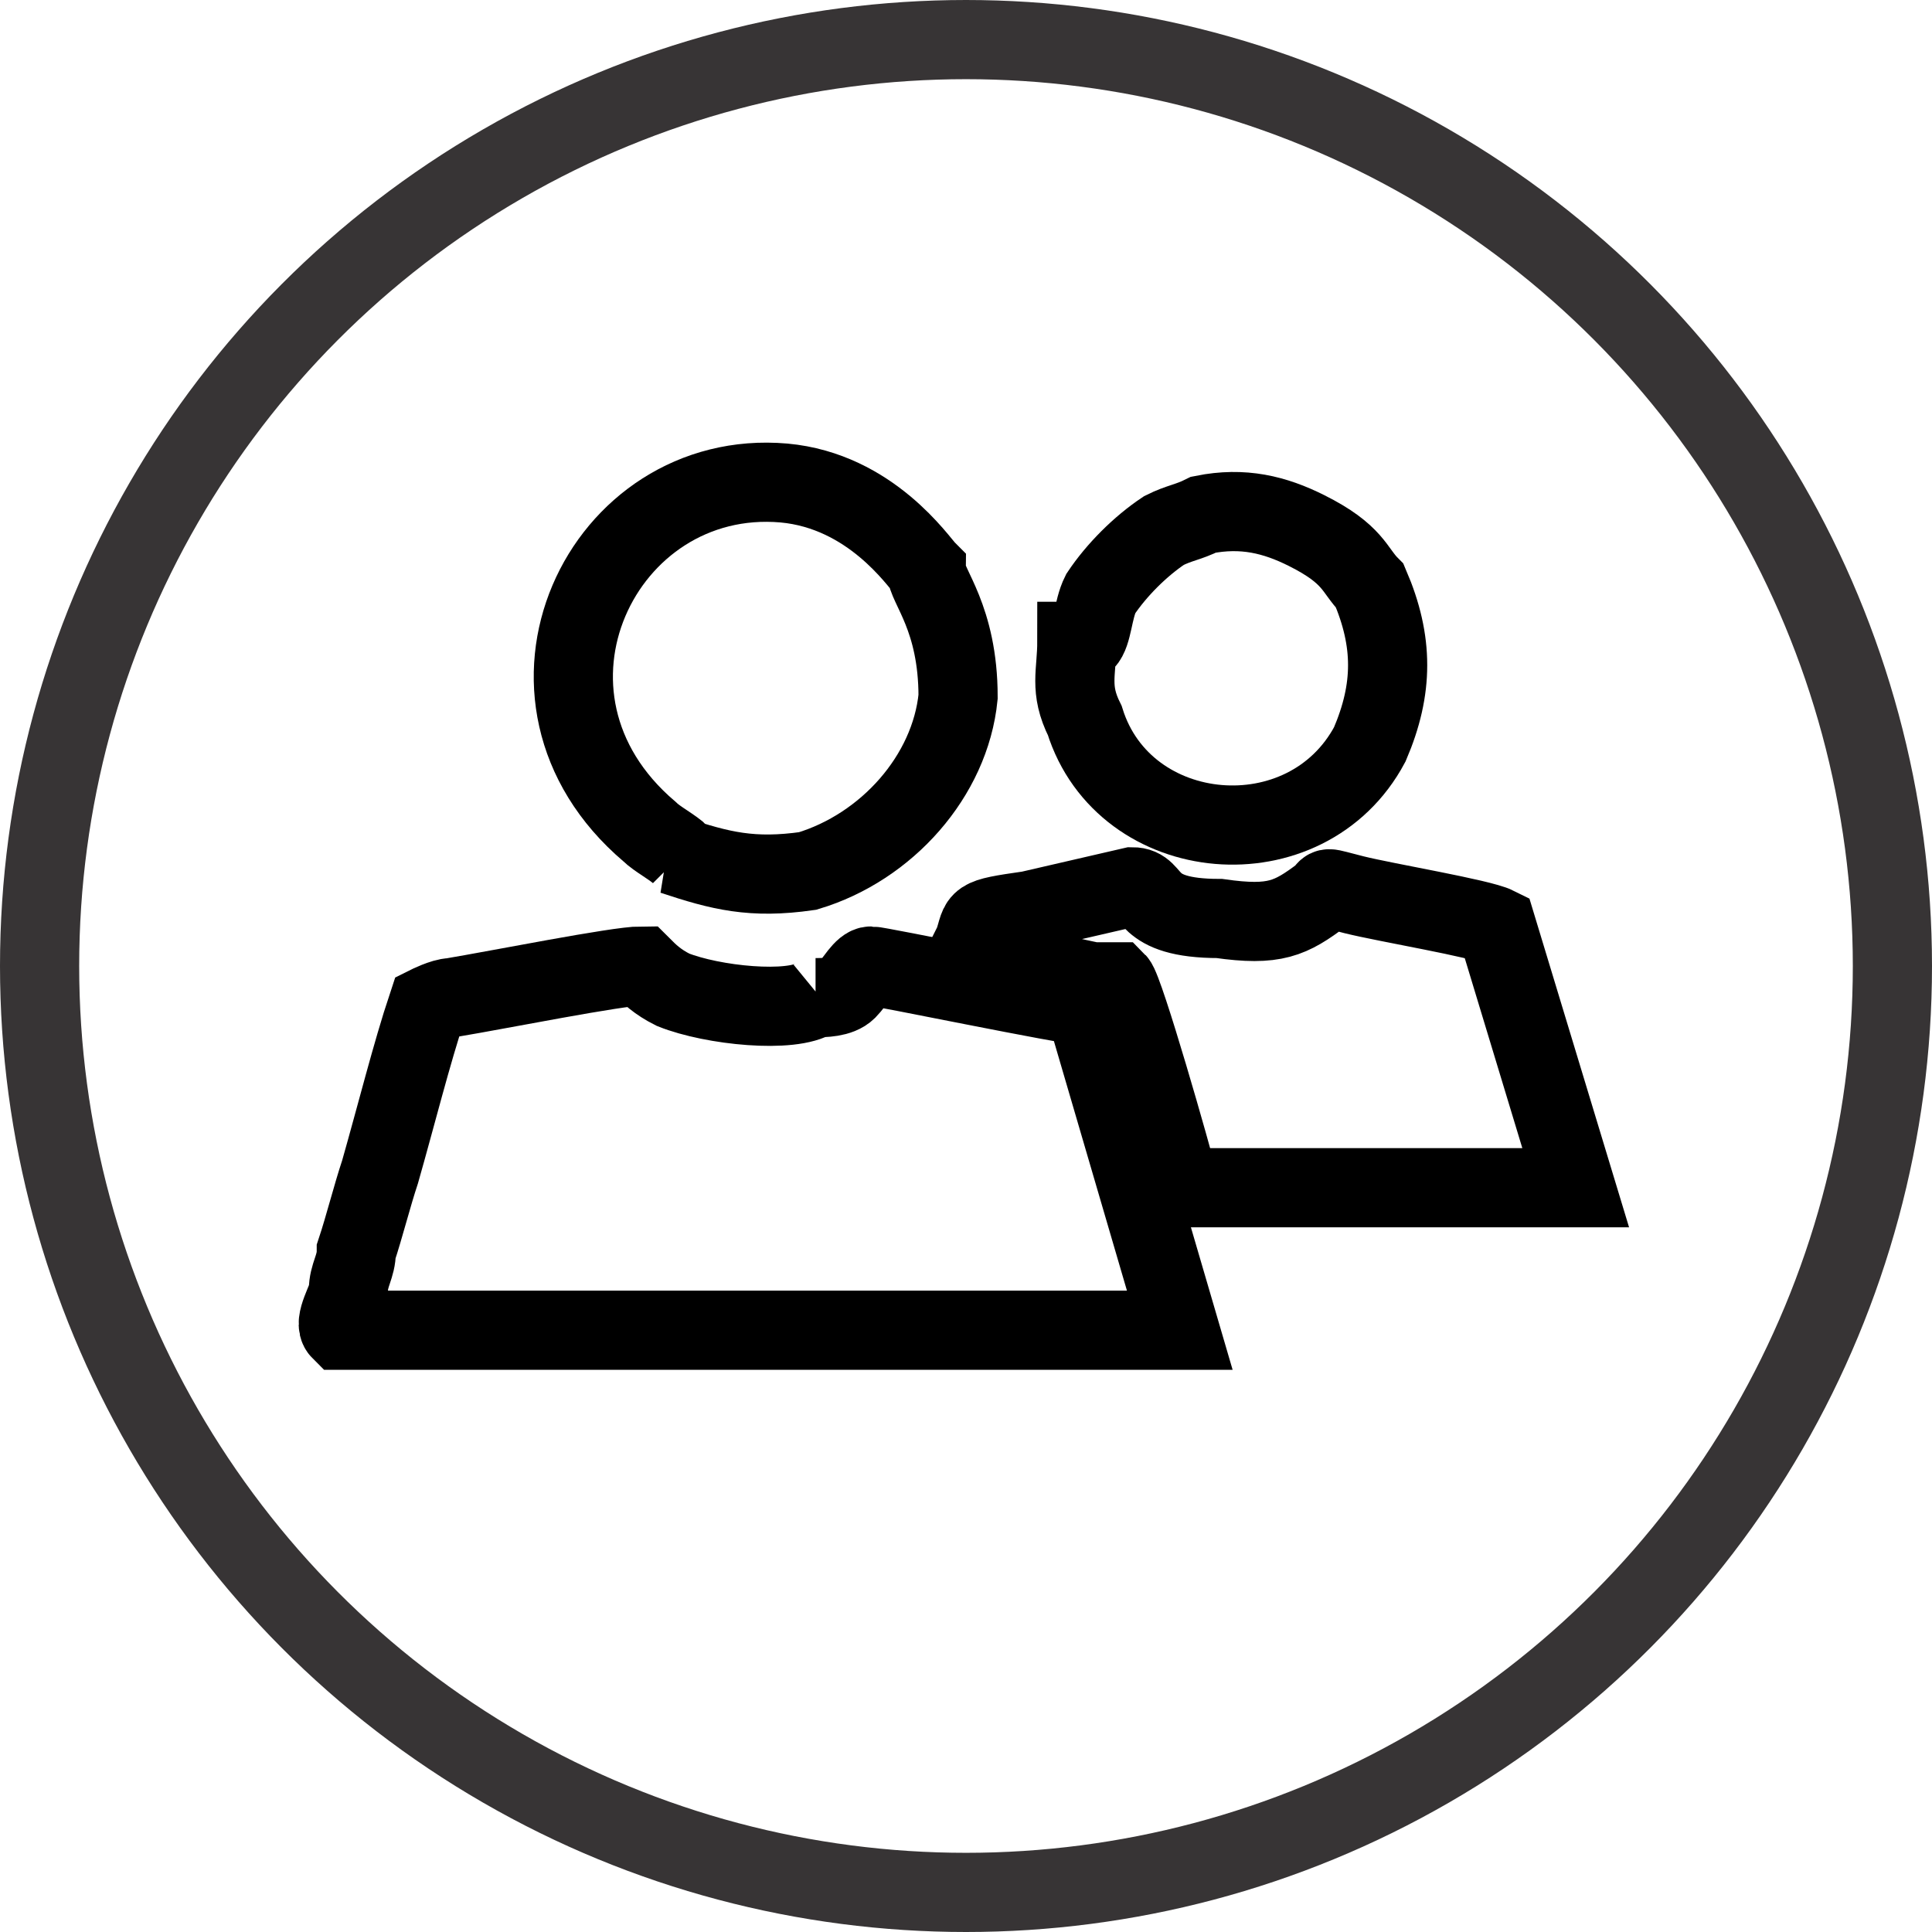
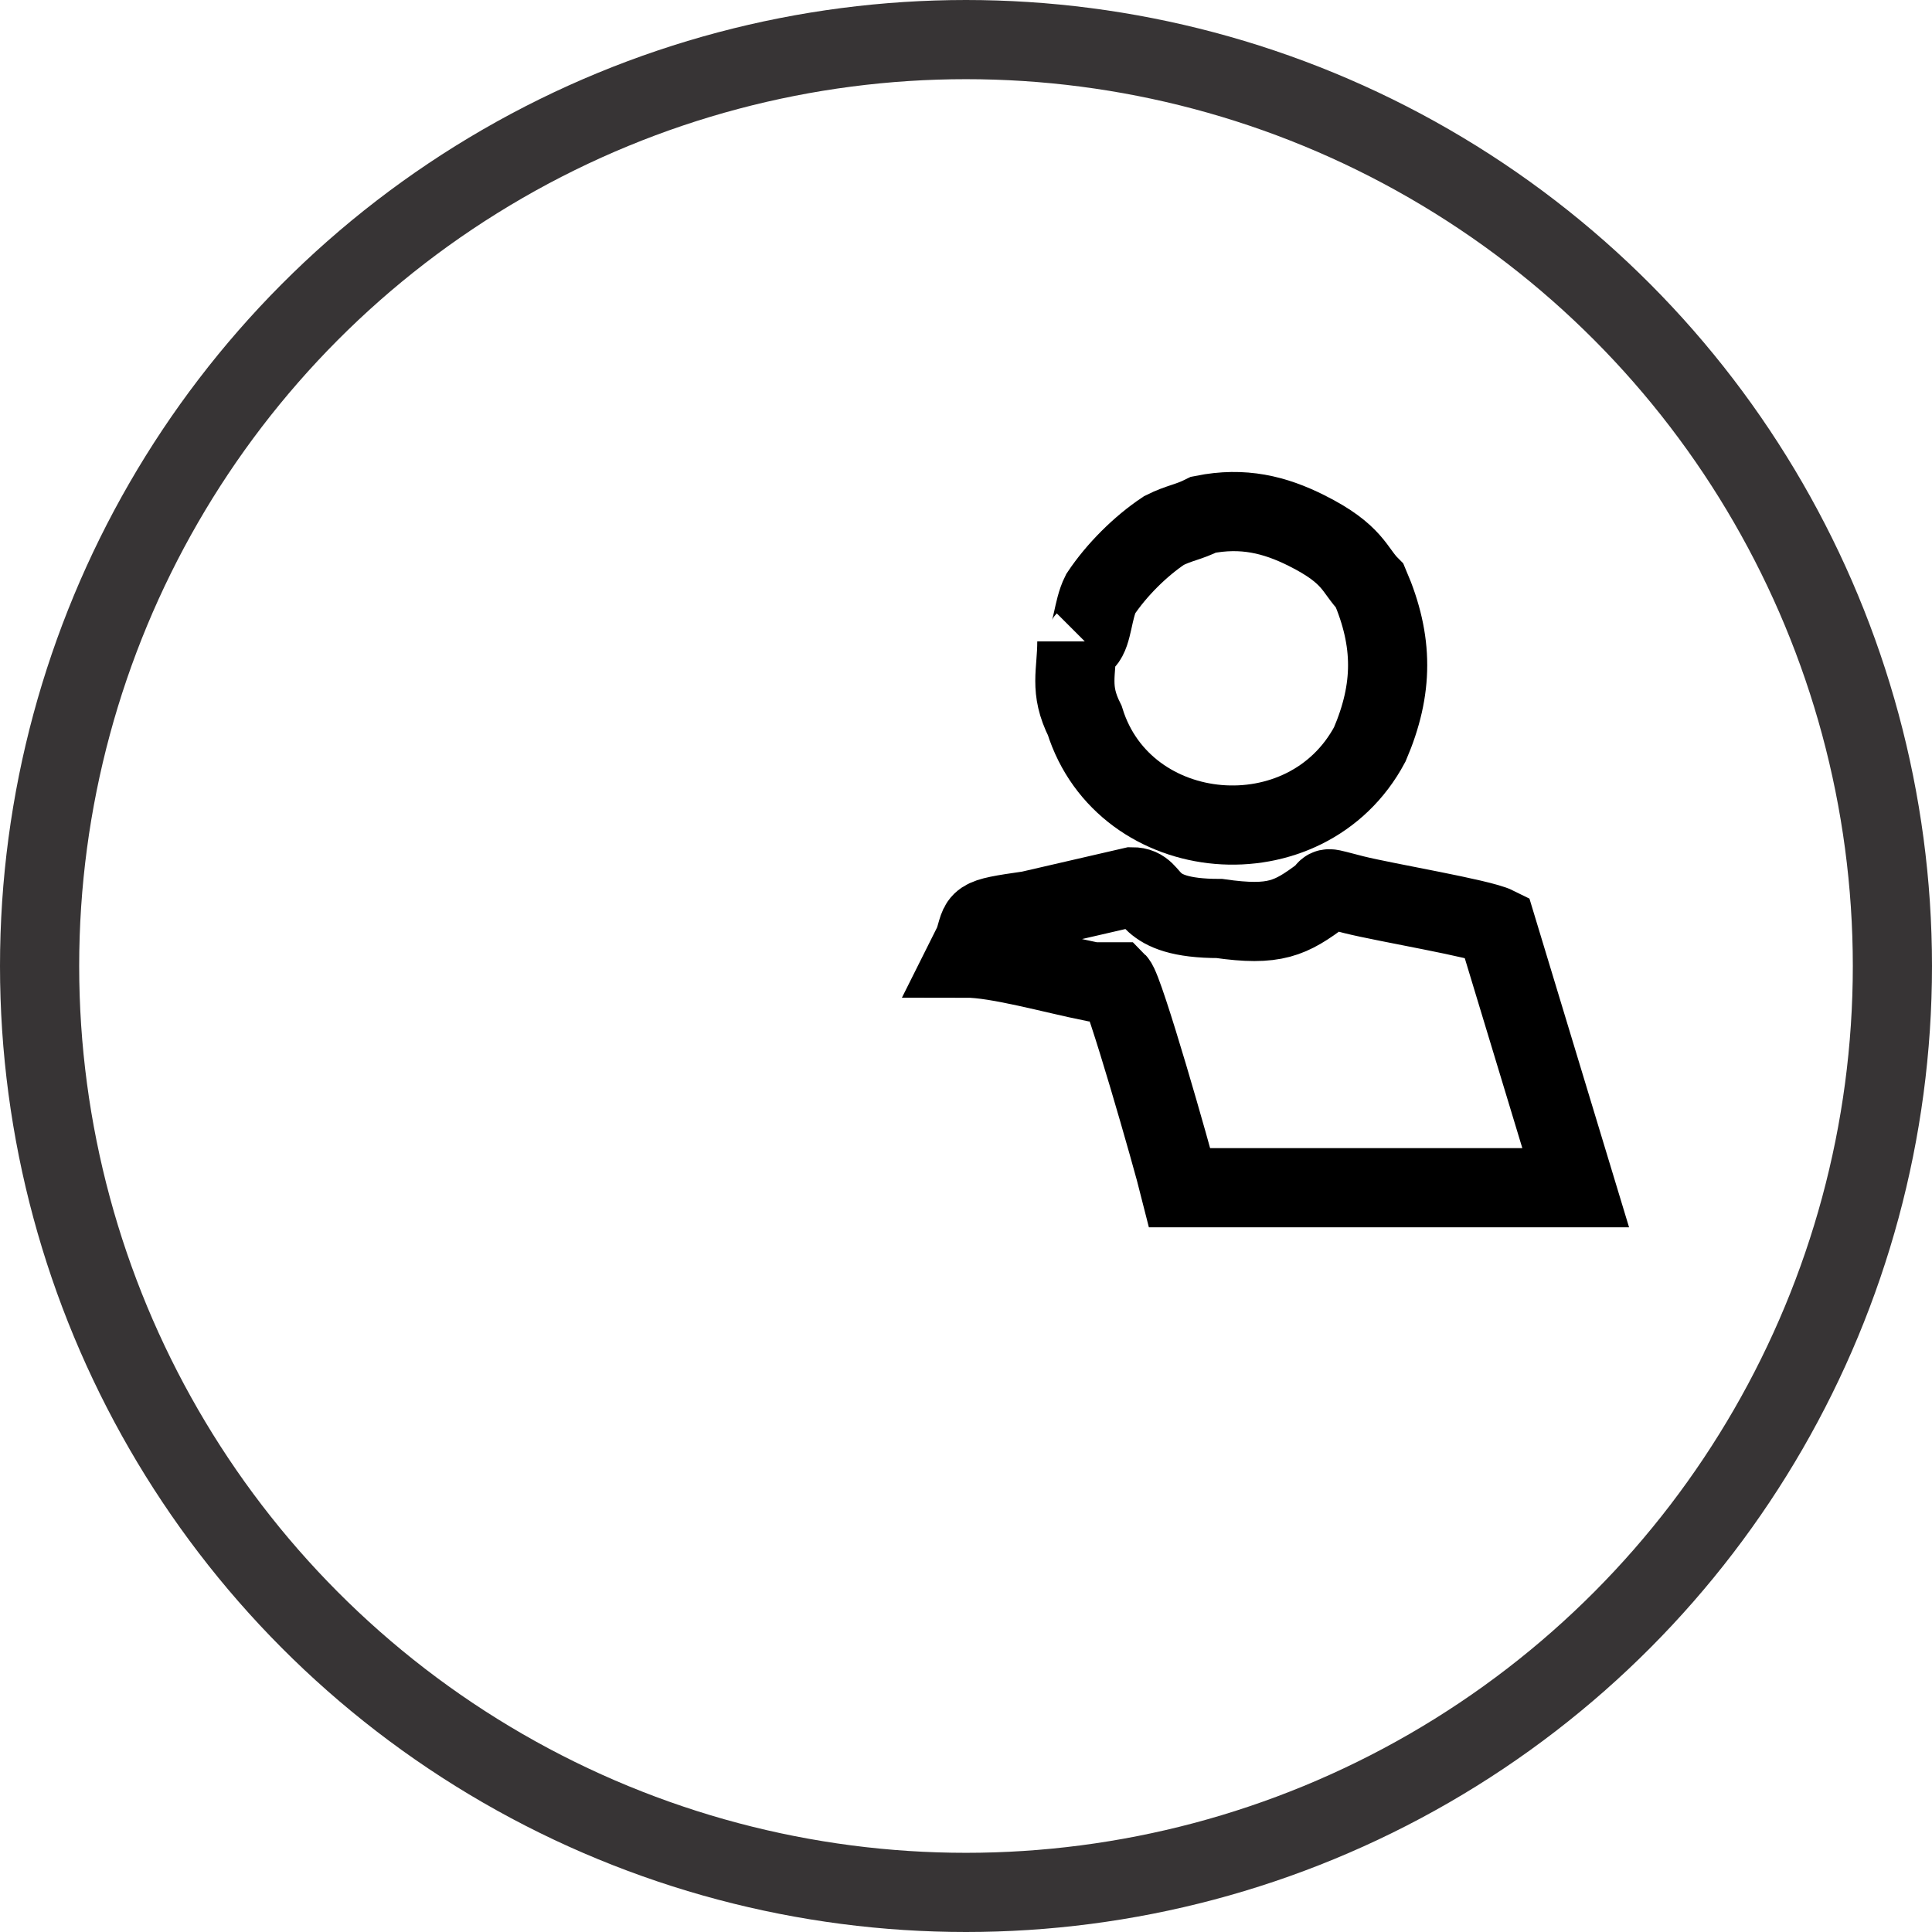
<svg xmlns="http://www.w3.org/2000/svg" xml:space="preserve" width="0.244in" height="0.244in" version="1.1" style="shape-rendering:geometricPrecision; text-rendering:geometricPrecision; image-rendering:optimizeQuality; fill-rule:evenodd; clip-rule:evenodd" viewBox="0 0 244 244">
  <defs>
    <style type="text/css">
   
    .str0 {stroke:#373435;stroke-width:10}
    .str1 {stroke:black;stroke-width:10}
    .fil0 {fill:none}
   
  </style>
  </defs>
  <g id="Layer_x0020_1">
    <circle class="fil0 str0" cx="122" cy="122" r="117" />
-     <path class="fil0 str1" d="M103 126c-3,2 -13,1 -18,-1 -2,-1 -3,-2 -4,-3 -3,0 -18,3 -24,4 -1,0 -3,1 -3,1 -2,6 -4,14 -6,21 -1,3 -2,7 -3,10 0,2 -1,3 -1,5 0,1 -2,4 -1,5l106 0 -12 -41c-2,0 -26,-5 -27,-5 -1,0 -2,2 -3,3 -1,1 -3,1 -4,1z" />
-     <path class="fil0 str1" d="M85 108c6,2 10,3 17,2 10,-3 18,-12 19,-22 0,-10 -4,-14 -4,-16 -1,-1 -7,-10 -18,-11 -23,-2 -37,27 -17,44 1,1 3,2 4,3z" />
    <path class="fil0 str1" d="M122 121c4,0 11,2 16,3l2 0c1,0 0,0 1,0 1,1 7,22 8,26l50 0 -10 -33c-2,-1 -14,-3 -18,-4 -4,-1 -3,-1 -4,0 -4,3 -6,4 -13,3 -10,0 -8,-4 -11,-4l-13 3c-7,1 -6,1 -7,4z" />
-     <path class="fil0 str1" d="M136 81c0,4 -1,6 1,10 5,16 28,18 36,3 3,-7 3,-13 0,-20 -2,-2 -2,-4 -8,-7 -4,-2 -8,-3 -13,-2 -2,1 -3,1 -5,2 -3,2 -6,5 -8,8 -1,2 -1,5 -2,6z" />
+     <path class="fil0 str1" d="M136 81c0,4 -1,6 1,10 5,16 28,18 36,3 3,-7 3,-13 0,-20 -2,-2 -2,-4 -8,-7 -4,-2 -8,-3 -13,-2 -2,1 -3,1 -5,2 -3,2 -6,5 -8,8 -1,2 -1,5 -2,6" />
  </g>
</svg>